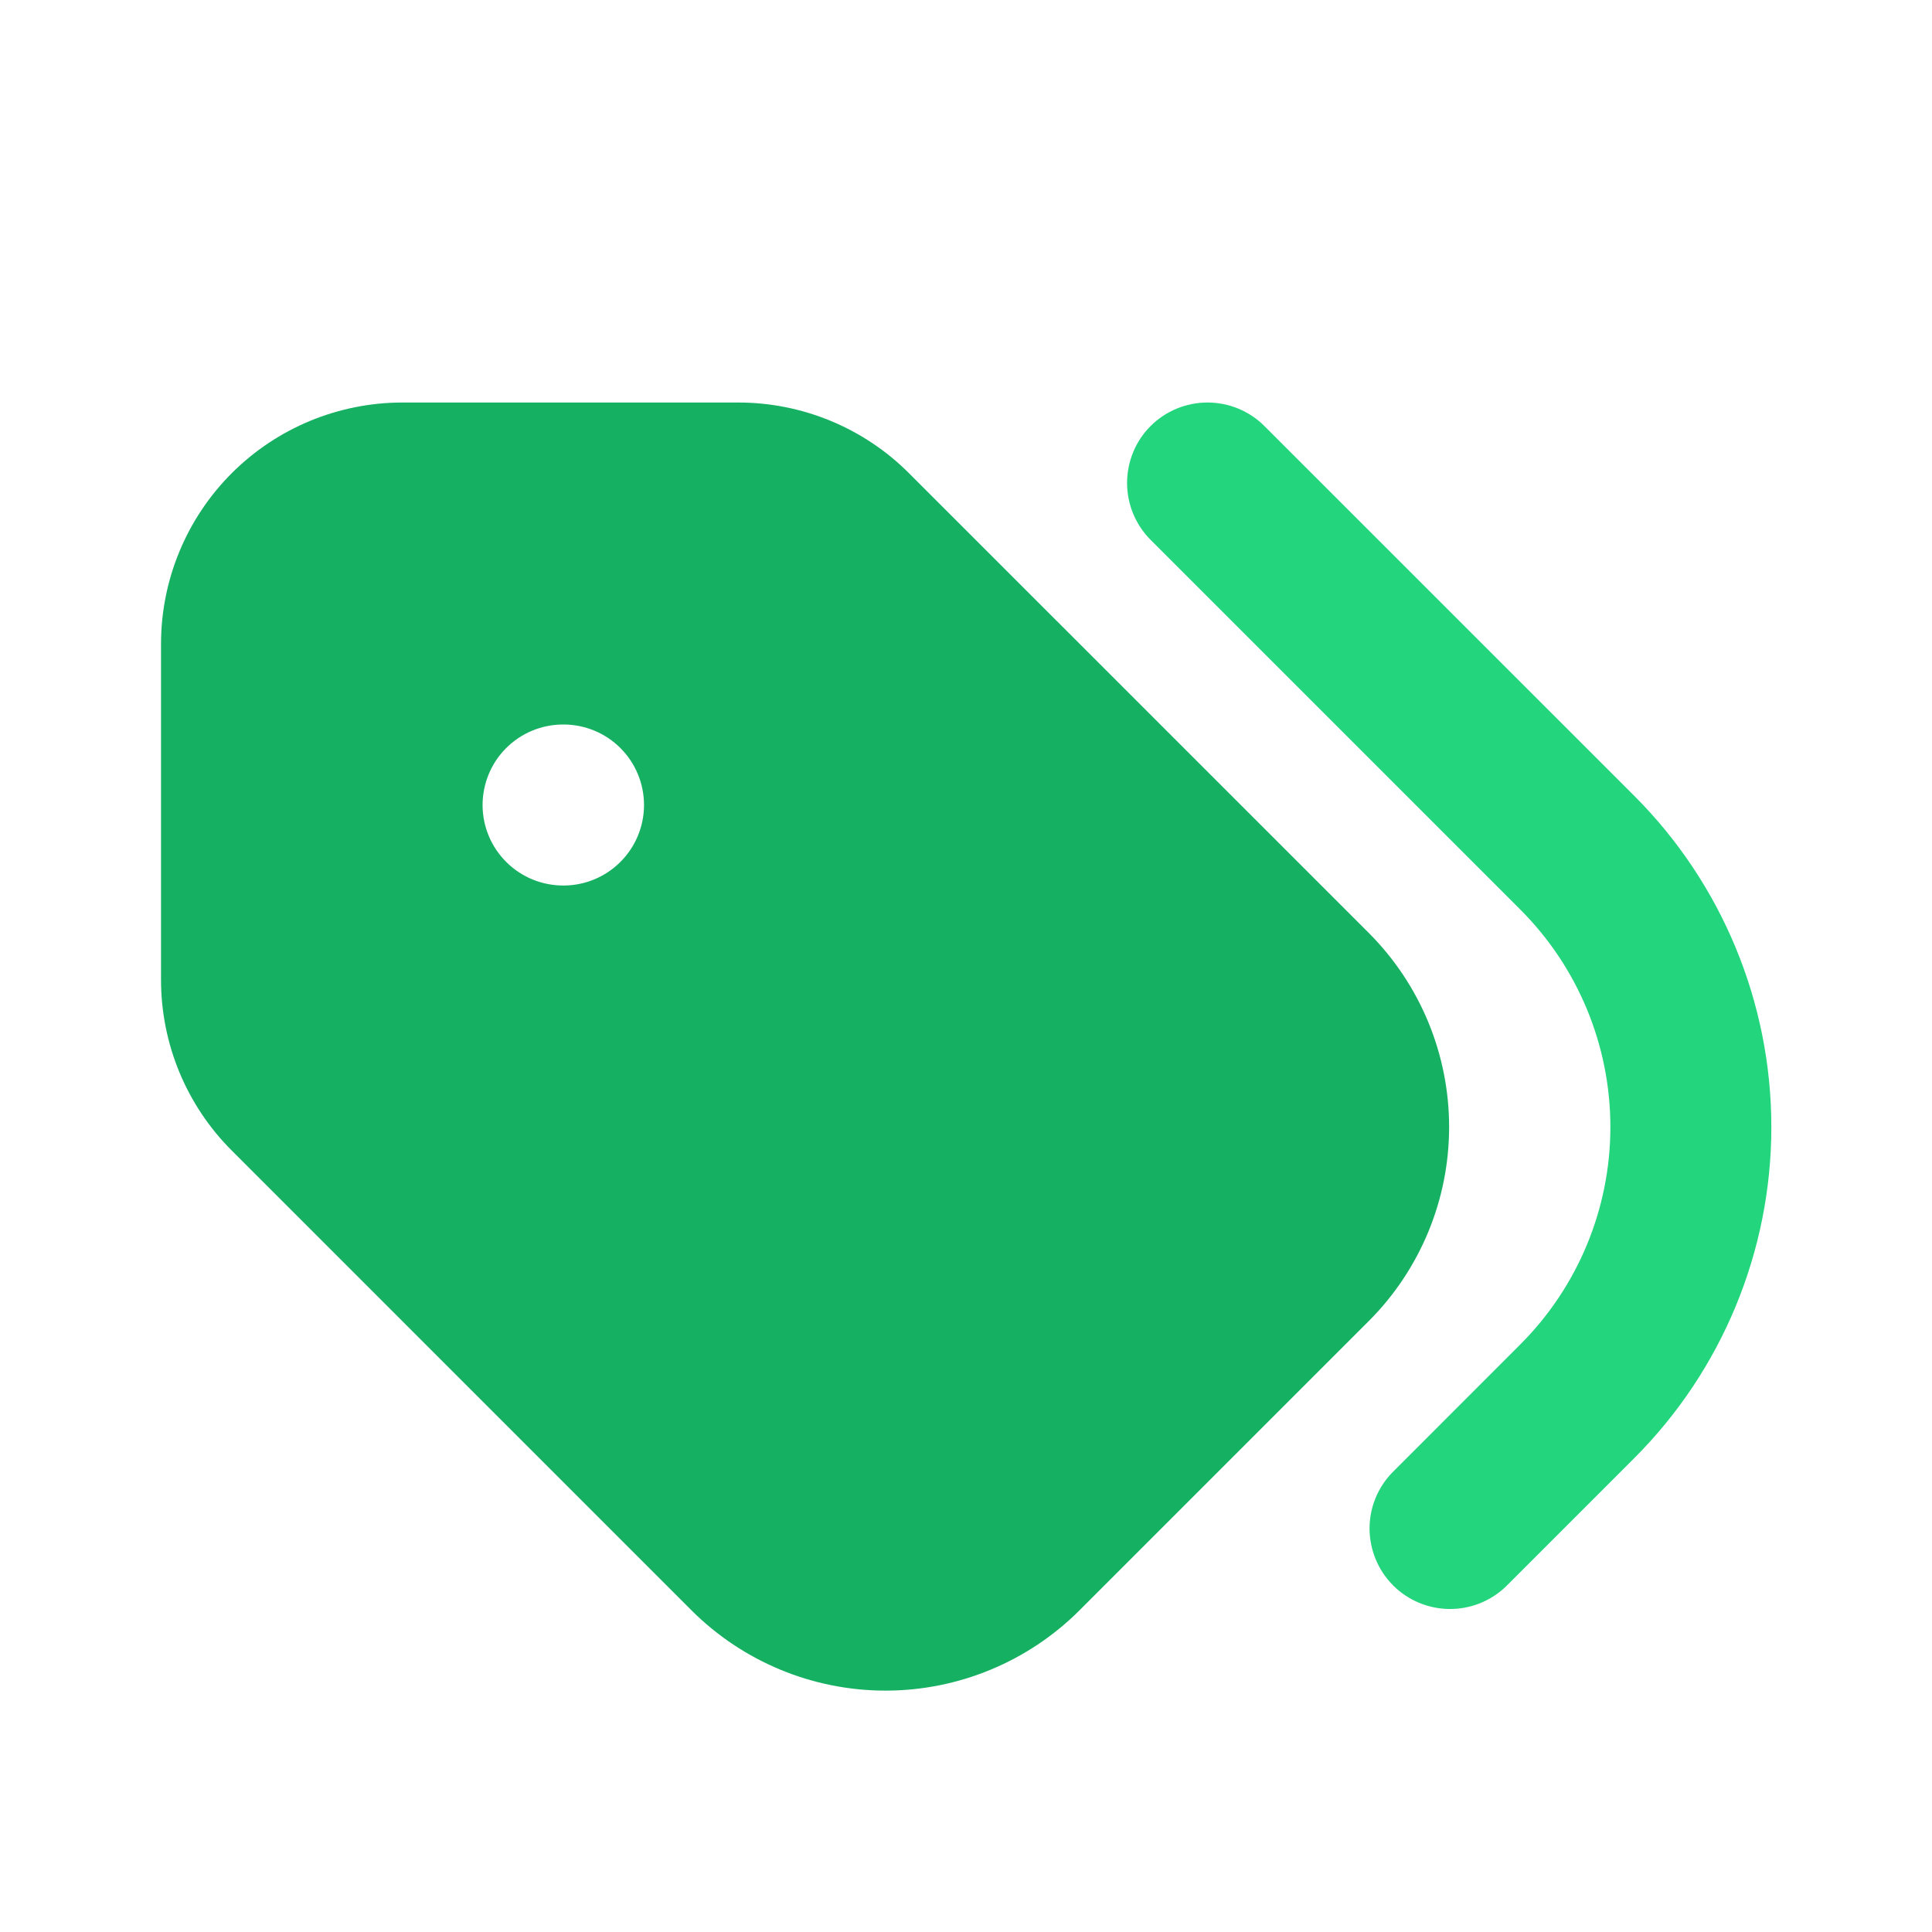
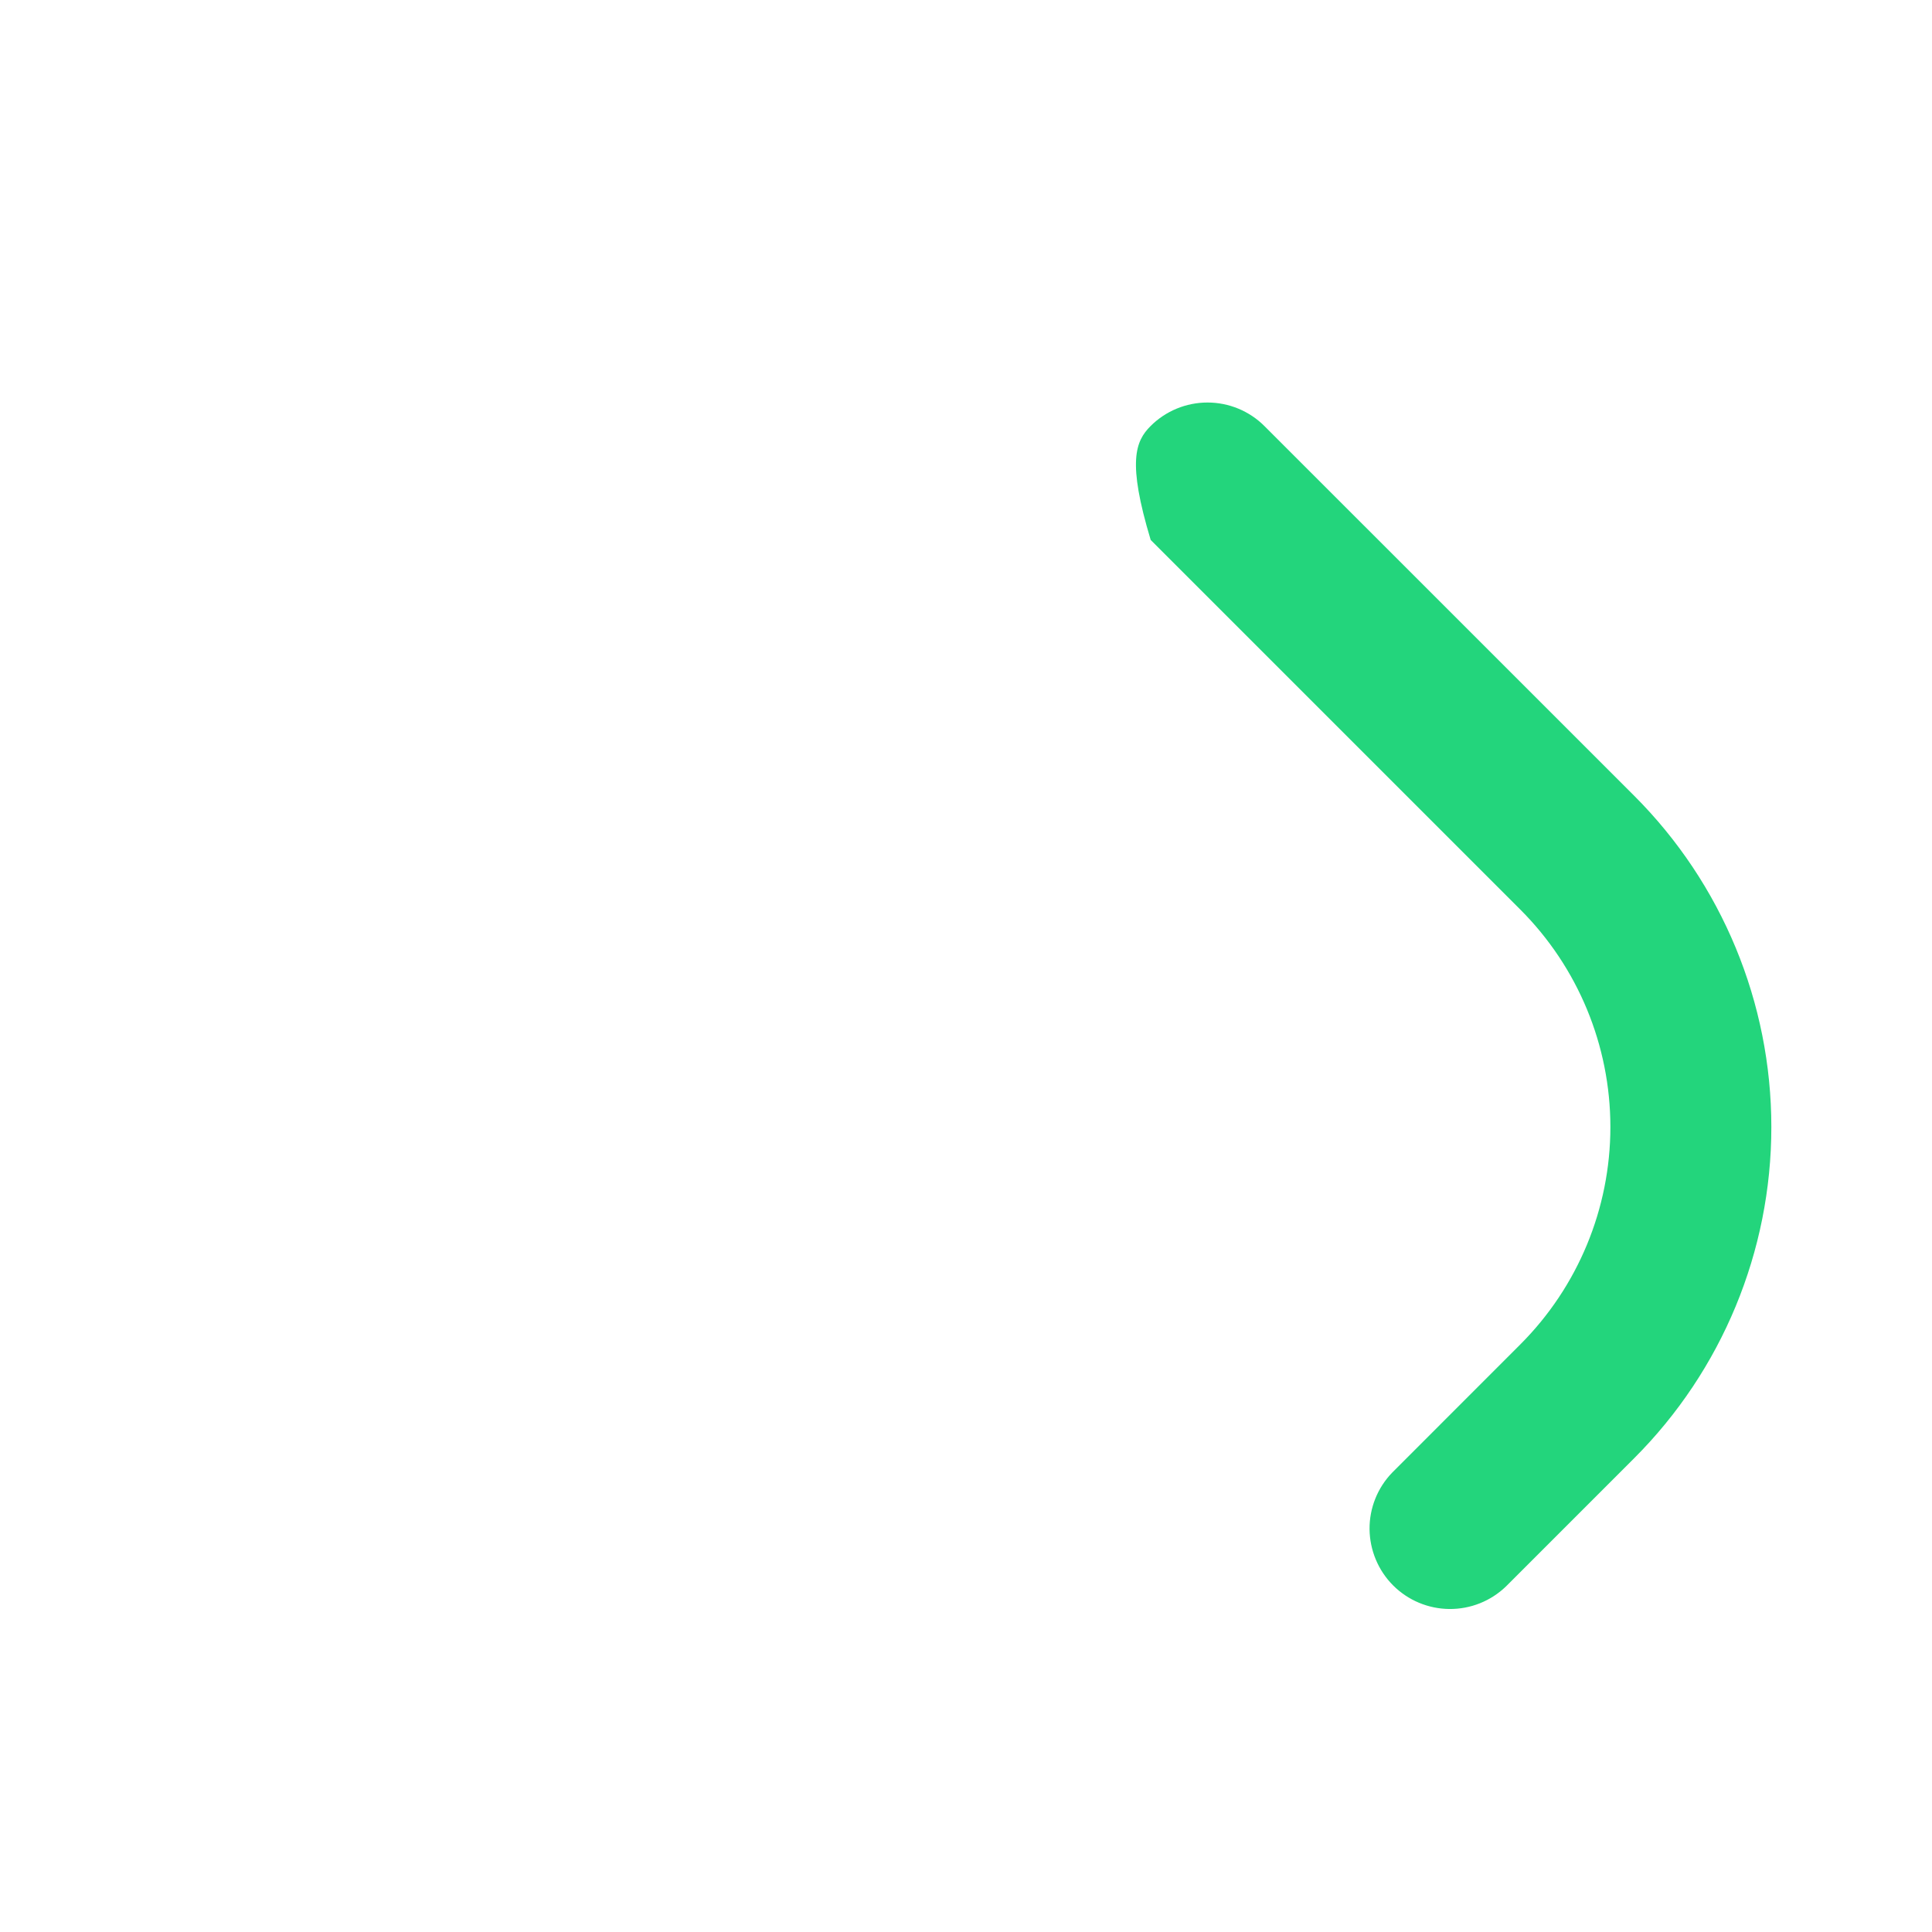
<svg xmlns="http://www.w3.org/2000/svg" width="32" height="32" viewBox="0 0 32 32" fill="none">
-   <path d="M12.229 6.667C13.29 6.667 14.307 7.088 15.057 7.839L22.671 15.452C23.523 16.305 24.002 17.461 24.002 18.667C24.002 19.872 23.523 21.029 22.671 21.881L17.881 26.671C17.029 27.523 15.872 28.002 14.667 28.002C13.461 28.002 12.305 27.523 11.452 26.671L3.839 19.057C3.088 18.307 2.667 17.29 2.667 16.229V10.667C2.667 9.606 3.088 8.588 3.838 7.838C4.588 7.088 5.606 6.667 6.667 6.667H12.229ZM9.333 12H9.32C8.966 12.002 8.628 12.144 8.379 12.395C8.13 12.646 7.992 12.986 7.993 13.34C7.995 13.694 8.137 14.032 8.389 14.281C8.64 14.53 8.98 14.668 9.333 14.667C9.687 14.667 10.026 14.526 10.276 14.276C10.526 14.026 10.667 13.687 10.667 13.333C10.667 12.98 10.526 12.64 10.276 12.39C10.026 12.14 9.687 12 9.333 12Z" fill="#16B063" />
-   <path d="M19.057 7.057C19.307 6.807 19.646 6.667 20 6.667C20.354 6.667 20.693 6.807 20.943 7.057L27.067 13.18C28.522 14.635 29.339 16.609 29.339 18.667C29.339 20.725 28.522 22.698 27.067 24.153L24.944 26.276C24.692 26.519 24.356 26.653 24.006 26.65C23.657 26.647 23.322 26.507 23.075 26.26C22.828 26.013 22.688 25.678 22.684 25.329C22.681 24.979 22.816 24.642 23.059 24.391L25.181 22.268C26.136 21.313 26.673 20.017 26.673 18.667C26.673 17.316 26.136 16.02 25.181 15.065L19.059 8.943C18.809 8.693 18.668 8.354 18.668 8C18.668 7.646 18.807 7.307 19.057 7.057Z" fill="#23D57C" />
+   <path d="M19.057 7.057C19.307 6.807 19.646 6.667 20 6.667C20.354 6.667 20.693 6.807 20.943 7.057L27.067 13.18C28.522 14.635 29.339 16.609 29.339 18.667C29.339 20.725 28.522 22.698 27.067 24.153L24.944 26.276C24.692 26.519 24.356 26.653 24.006 26.65C23.657 26.647 23.322 26.507 23.075 26.26C22.828 26.013 22.688 25.678 22.684 25.329C22.681 24.979 22.816 24.642 23.059 24.391L25.181 22.268C26.136 21.313 26.673 20.017 26.673 18.667C26.673 17.316 26.136 16.02 25.181 15.065L19.059 8.943C18.668 7.646 18.807 7.307 19.057 7.057Z" fill="#23D57C" />
</svg>